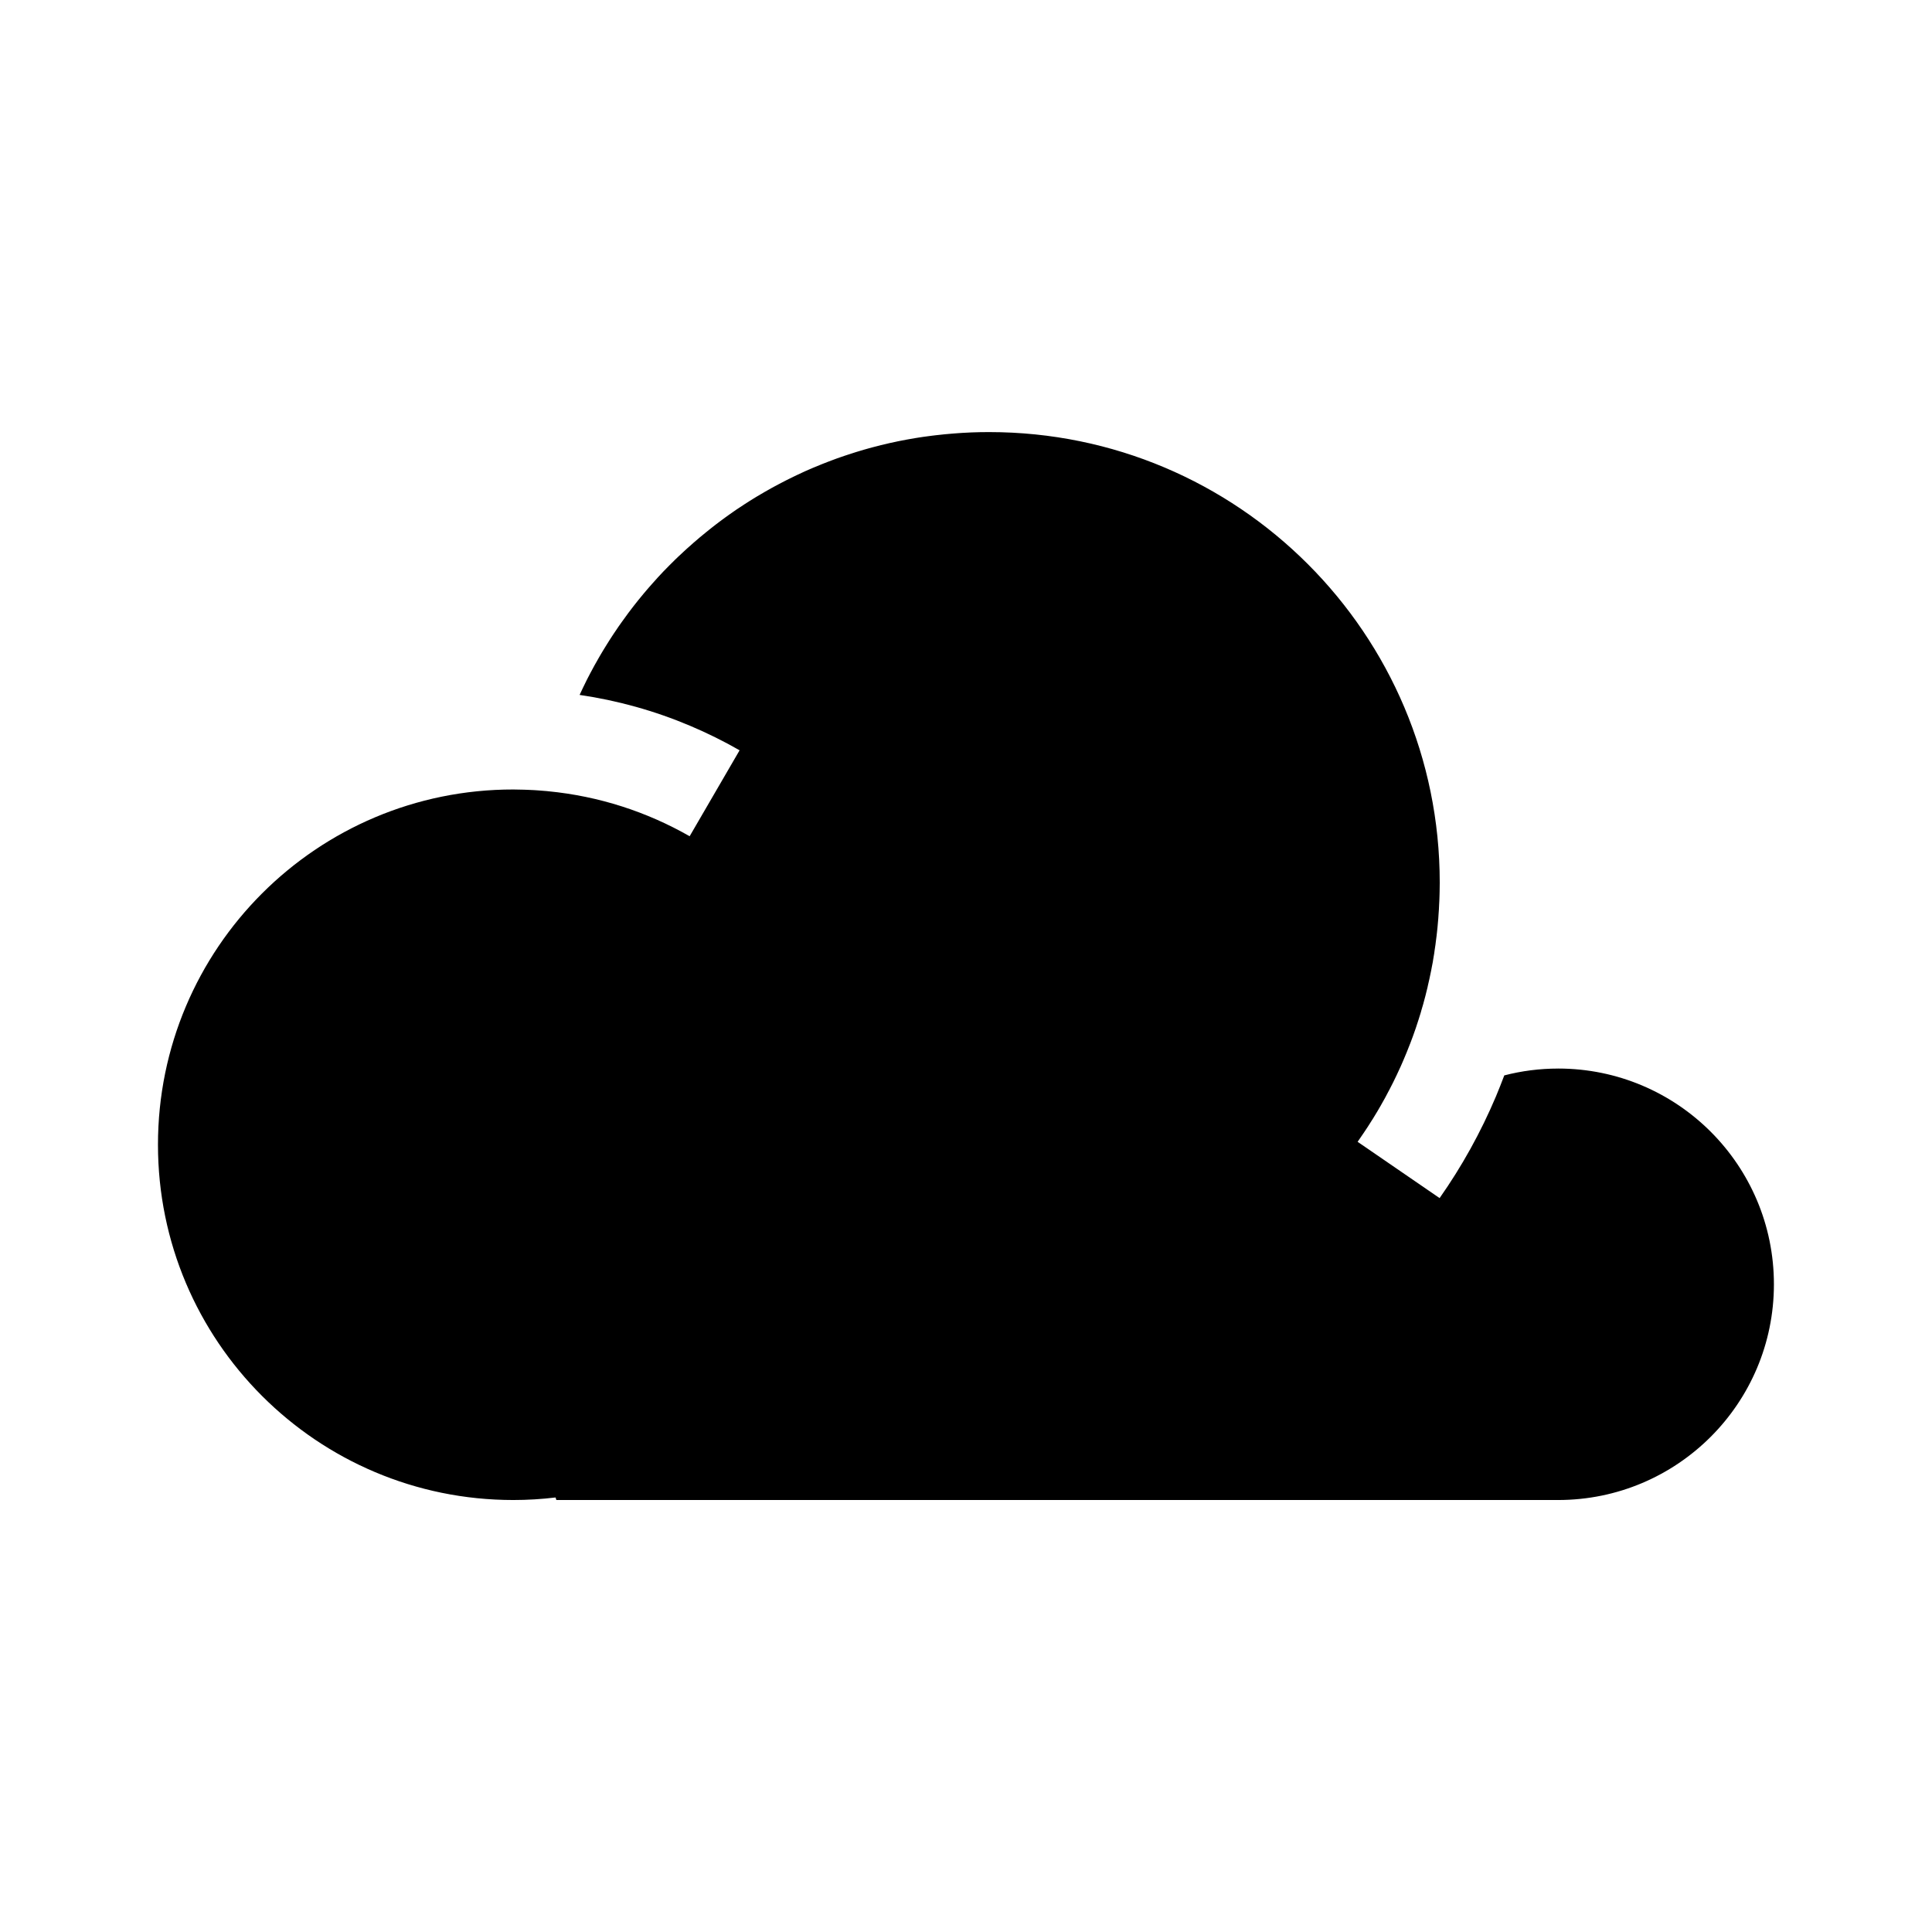
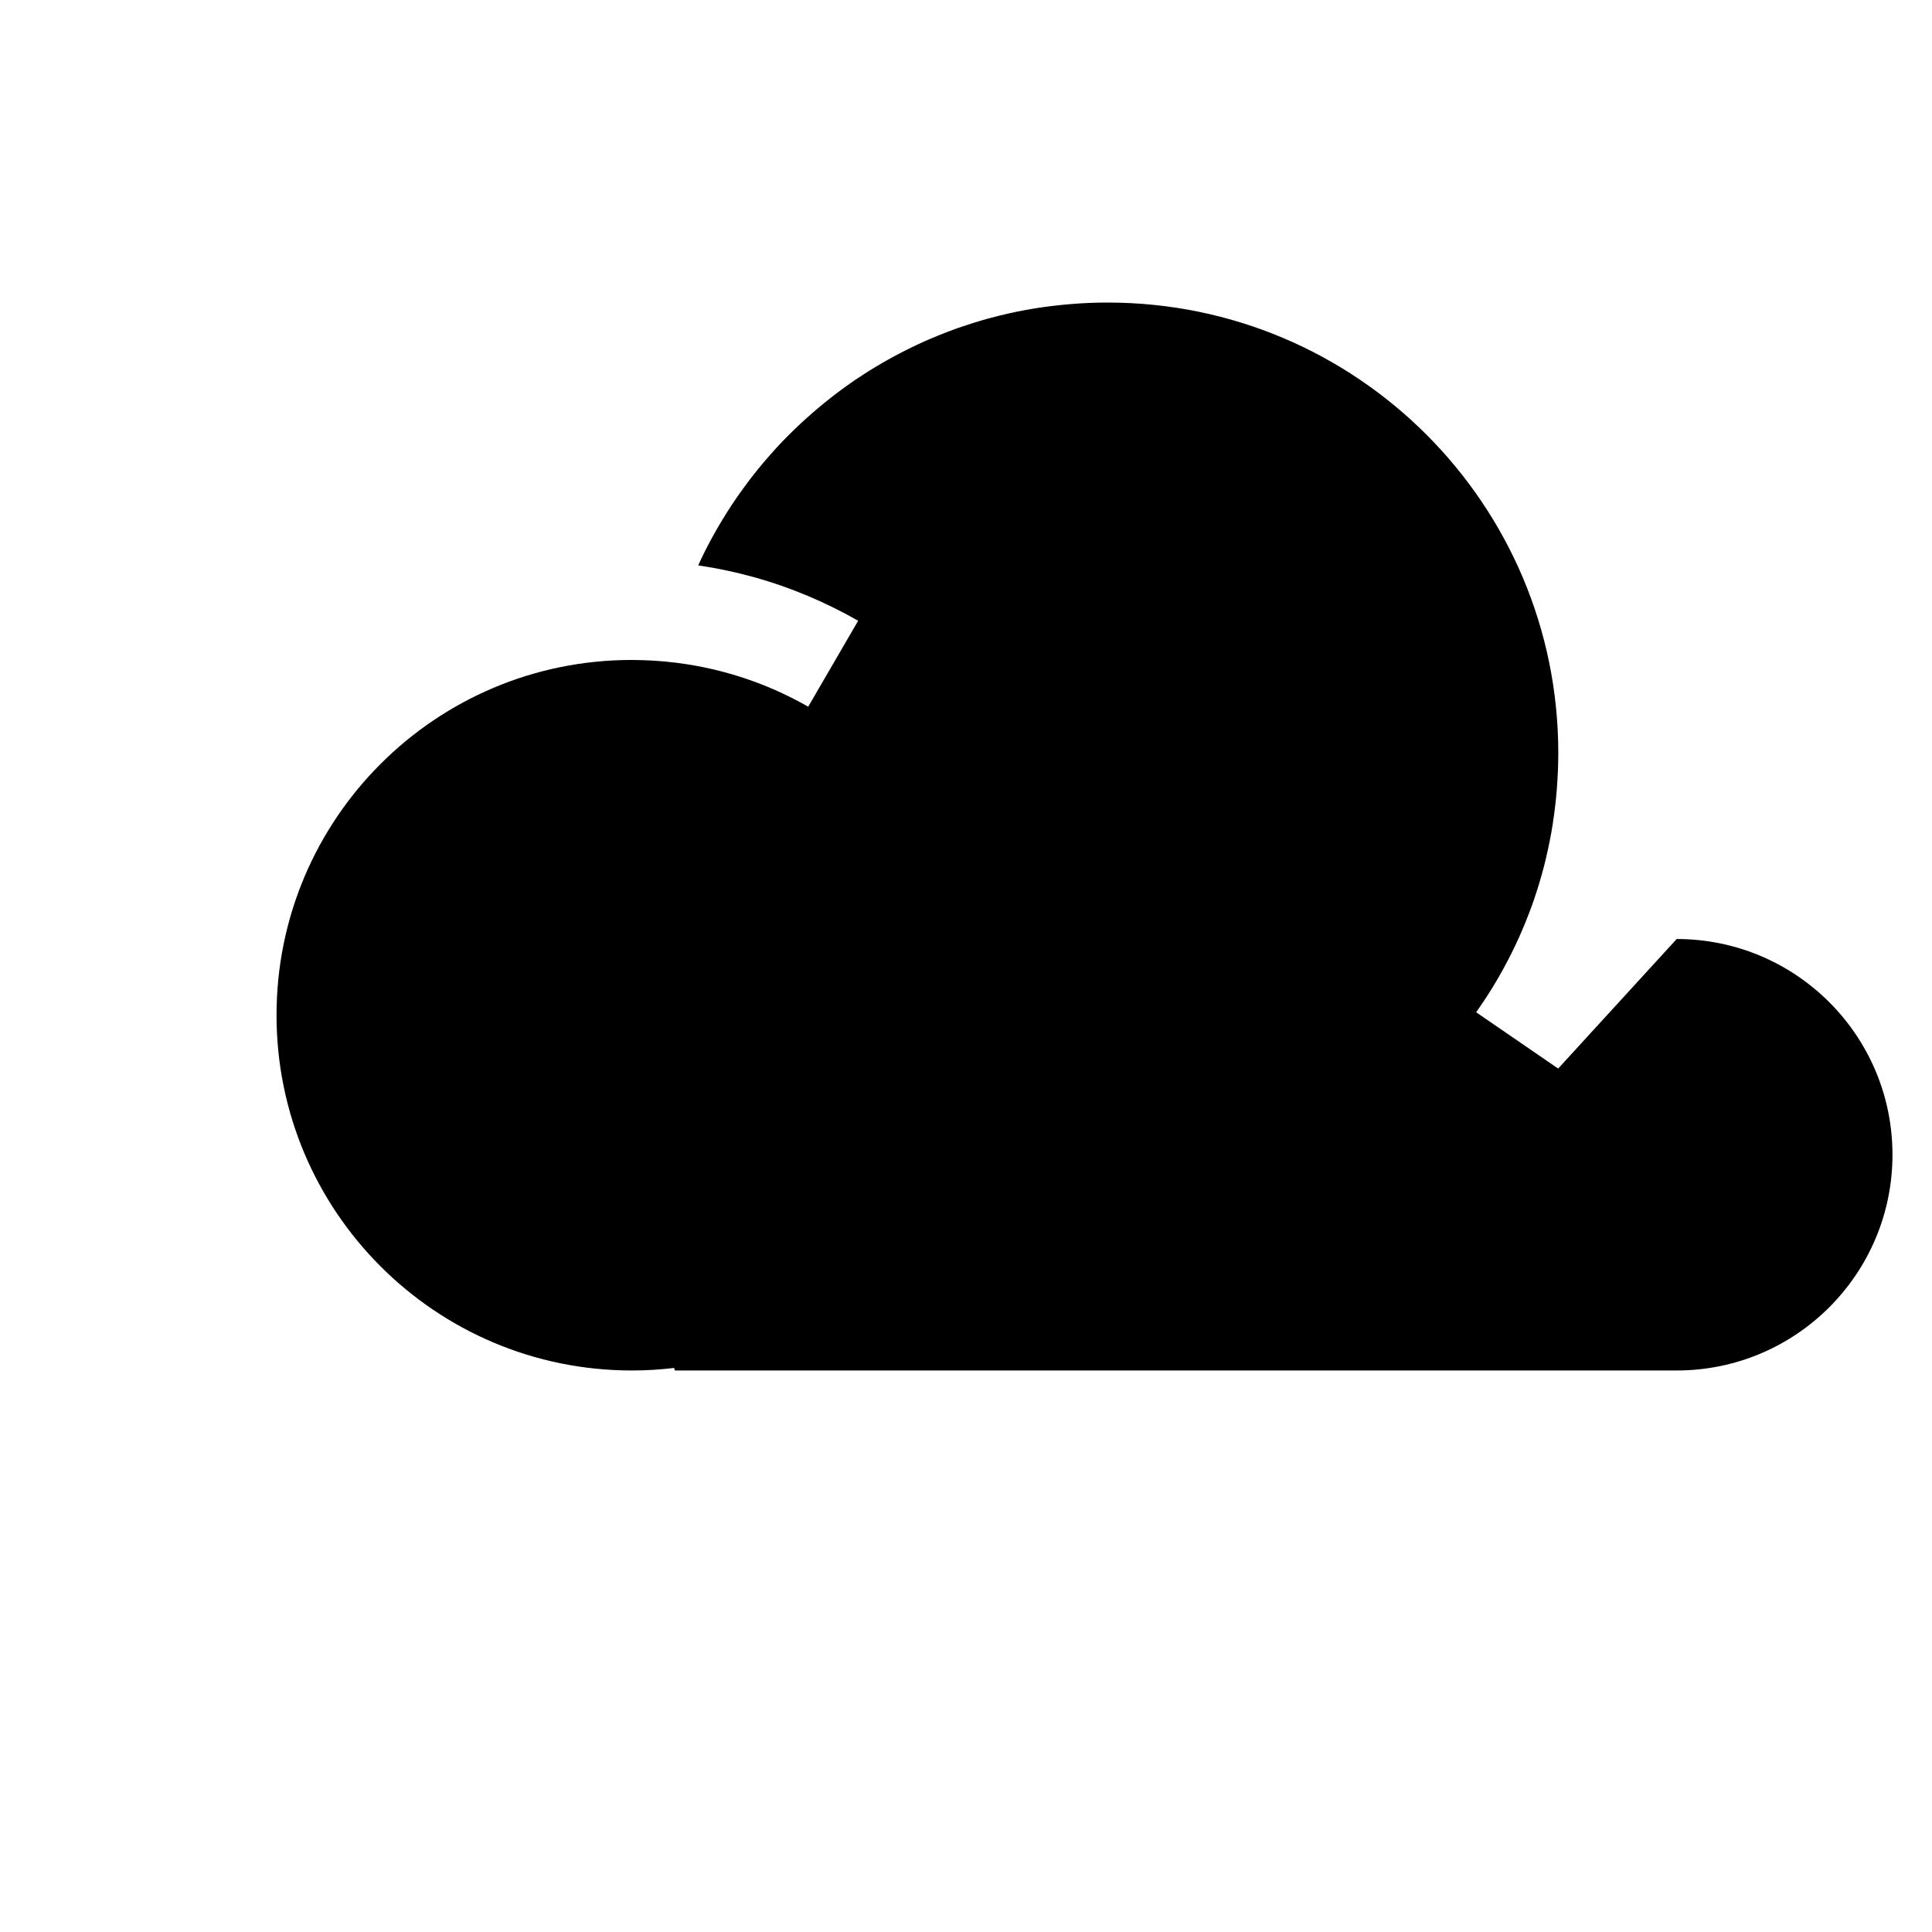
<svg xmlns="http://www.w3.org/2000/svg" fill="#000000" width="800px" height="800px" version="1.1" viewBox="144 144 512 512">
-   <path d="m556.93 427.18c-4.934 0-9.715 0.629-14.277 1.812-0.711 1.867-1.445 3.75-2.223 5.602-4.035 9.531-9.023 18.52-14.918 26.914l-21.73-14.918c0.105-0.141 0.203-0.297 0.312-0.449 0.383-0.555 0.777-1.129 1.152-1.691 0.035-0.031 0.066-0.082 0.09-0.125 0.387-0.57 0.766-1.148 1.148-1.723 0.02-0.039 0.055-0.082 0.074-0.117 0.371-0.578 0.746-1.168 1.113-1.762 0.031-0.035 0.051-0.086 0.082-0.109 0.352-0.59 0.727-1.18 1.078-1.785 0.023-0.039 0.047-0.082 0.074-0.109 0.352-0.605 0.707-1.203 1.047-1.797 0.023-0.051 0.047-0.09 0.066-0.125 0.348-0.605 0.691-1.215 1.023-1.82 0.02-0.051 0.039-0.098 0.066-0.125 0.332-0.621 0.664-1.23 0.977-1.848 0.031-0.039 0.051-0.09 0.082-0.137 0.316-0.609 0.637-1.223 0.941-1.848 0.023-0.039 0.047-0.09 0.07-0.133 0.312-0.625 0.605-1.246 0.906-1.867 0.023-0.055 0.055-0.105 0.074-0.156 0.297-0.621 0.578-1.246 0.867-1.875 0.031-0.055 0.059-0.117 0.09-0.176 0.277-0.621 0.551-1.246 0.816-1.875 0.031-0.07 0.059-0.141 0.09-0.211 0.266-0.613 0.523-1.238 0.777-1.859 0.031-0.074 0.059-0.152 0.09-0.227 0.258-0.621 0.504-1.246 0.734-1.863 0.039-0.082 0.059-0.156 0.102-0.242 0.238-0.621 0.473-1.246 0.699-1.863 0.031-0.098 0.059-0.191 0.102-0.289 0.215-0.609 0.441-1.23 0.648-1.832 0.039-0.109 0.07-0.227 0.105-0.316 0.195-0.605 0.402-1.219 0.598-1.832 0.039-0.109 0.082-0.242 0.117-0.359 0.188-0.598 0.371-1.195 0.559-1.797 0.039-0.137 0.082-0.273 0.105-0.406 0.176-0.59 0.352-1.18 0.523-1.773 0.039-0.152 0.082-0.309 0.117-0.449 0.156-0.578 0.316-1.16 0.473-1.754 0.039-0.176 0.082-0.332 0.125-0.516 0.137-0.562 0.289-1.133 0.422-1.707 0.039-0.18 0.082-0.367 0.117-0.559 0.137-0.555 0.266-1.109 0.383-1.672 0.051-0.191 0.09-0.398 0.125-0.605 0.117-0.543 0.238-1.09 0.344-1.637 0.039-0.211 0.082-0.438 0.117-0.645 0.105-0.539 0.207-1.078 0.316-1.617 0.039-0.23 0.07-0.473 0.105-0.695 0.09-0.523 0.188-1.055 0.266-1.578 0.039-0.273 0.082-0.535 0.105-0.797 0.082-0.5 0.156-0.996 0.227-1.5 0.039-0.297 0.07-0.59 0.105-0.875 0.07-0.484 0.137-0.945 0.188-1.438 0.039-0.312 0.07-0.625 0.105-0.945 0.051-0.465 0.102-0.918 0.145-1.367 0.031-0.352 0.059-0.691 0.09-1.031 0.039-0.438 0.082-0.867 0.117-1.316 0.031-0.367 0.051-0.746 0.07-1.117 0.031-0.406 0.059-0.812 0.09-1.23 0.031-0.43 0.039-0.852 0.059-1.285 0.02-0.359 0.039-0.711 0.059-1.078 0.02-0.523 0.031-1.055 0.051-1.578 0-0.273 0.02-0.523 0.02-0.797 0.02-0.797 0.031-1.594 0.031-2.383 0-65.934-53.453-119.39-119.4-119.39-0.797 0-1.582 0.004-2.371 0.02-0.266 0.004-0.523 0.016-0.777 0.023-0.535 0.016-1.062 0.023-1.594 0.047-0.312 0.016-0.621 0.031-0.934 0.047-0.473 0.023-0.945 0.051-1.426 0.074-0.332 0.02-0.648 0.051-0.977 0.066-0.457 0.031-0.91 0.066-1.371 0.102-0.328 0.031-0.664 0.059-1.004 0.086-0.441 0.035-0.891 0.082-1.336 0.117-0.336 0.035-0.672 0.074-1.004 0.109-0.441 0.047-0.887 0.098-1.34 0.145-0.328 0.039-0.648 0.082-0.977 0.117-0.453 0.055-0.91 0.109-1.355 0.18-0.316 0.039-0.637 0.086-0.945 0.125-0.473 0.074-0.945 0.141-1.414 0.215-0.289 0.051-0.586 0.098-0.875 0.141-0.535 0.098-1.074 0.188-1.605 0.281-0.215 0.039-0.438 0.082-0.66 0.117-0.746 0.137-1.492 0.281-2.238 0.434-0.195 0.039-0.398 0.086-0.586 0.133-0.551 0.117-1.102 0.238-1.656 0.352-0.289 0.07-0.57 0.137-0.855 0.207-0.457 0.105-0.906 0.211-1.359 0.316-0.316 0.086-0.629 0.16-0.941 0.246-0.418 0.105-0.848 0.211-1.266 0.324-0.328 0.086-0.656 0.172-0.973 0.262-0.406 0.109-0.816 0.23-1.219 0.344-0.328 0.102-0.656 0.188-0.984 0.293-0.402 0.117-0.801 0.238-1.199 0.359-0.328 0.105-0.645 0.207-0.973 0.312-0.398 0.125-0.801 0.258-1.195 0.387-0.324 0.105-0.641 0.207-0.961 0.316-0.398 0.141-0.801 0.281-1.211 0.418-0.309 0.105-0.621 0.215-0.922 0.324-0.422 0.152-0.84 0.316-1.266 0.473-0.281 0.105-0.562 0.211-0.84 0.316-0.516 0.195-1.023 0.395-1.535 0.598-0.188 0.074-0.371 0.141-0.559 0.227-0.68 0.273-1.355 0.551-2.035 0.836-0.273 0.117-0.539 0.242-0.816 0.352-0.406 0.176-0.816 0.352-1.234 0.539-0.301 0.141-0.605 0.289-0.91 0.422-0.371 0.16-0.746 0.332-1.109 0.516-0.316 0.152-0.629 0.301-0.945 0.453-0.352 0.168-0.715 0.336-1.066 0.523-0.316 0.152-0.629 0.316-0.945 0.469-0.352 0.18-0.699 0.359-1.043 0.539-0.316 0.156-0.637 0.324-0.945 0.492-0.344 0.176-0.68 0.363-1.02 0.543-0.324 0.168-0.629 0.336-0.945 0.516-0.336 0.195-0.672 0.383-1.008 0.57-0.316 0.172-0.625 0.348-0.926 0.523-0.336 0.203-0.676 0.398-1.012 0.598-0.301 0.172-0.598 0.344-0.902 0.527-0.352 0.211-0.699 0.43-1.047 0.641-0.281 0.176-0.562 0.348-0.84 0.523-0.484 0.301-0.945 0.598-1.422 0.91-0.383 0.246-0.77 0.504-1.152 0.762-0.359 0.23-0.715 0.469-1.074 0.707-0.289 0.207-0.578 0.414-0.871 0.609-0.309 0.215-0.629 0.434-0.938 0.66-0.297 0.207-0.598 0.43-0.887 0.637-0.301 0.223-0.598 0.438-0.902 0.66-0.297 0.215-0.594 0.438-0.891 0.664-0.289 0.223-0.578 0.434-0.871 0.66-0.293 0.23-0.586 0.457-0.875 0.684-0.297 0.223-0.574 0.449-0.855 0.676-0.293 0.23-0.586 0.465-0.871 0.707-0.289 0.223-0.562 0.453-0.84 0.684-0.293 0.238-0.578 0.484-0.871 0.719-0.273 0.23-0.551 0.469-0.82 0.707-0.281 0.242-0.57 0.488-0.852 0.73-0.273 0.246-0.539 0.484-0.812 0.73-0.277 0.246-0.559 0.492-0.836 0.734-0.277 0.25-0.543 0.516-0.82 0.754-0.434 0.398-0.867 0.805-1.305 1.215-0.336 0.324-0.676 0.645-1.02 0.973-0.266 0.262-0.523 0.523-0.789 0.789-0.262 0.246-0.516 0.504-0.77 0.762-0.273 0.273-0.527 0.535-0.797 0.812-0.25 0.25-0.504 0.508-0.746 0.762-0.258 0.289-0.523 0.555-0.777 0.832-0.242 0.262-0.488 0.523-0.73 0.781-0.25 0.277-0.508 0.555-0.754 0.848-0.246 0.25-0.484 0.523-0.719 0.797-0.25 0.277-0.504 0.555-0.75 0.852-0.23 0.266-0.465 0.535-0.695 0.805-0.246 0.289-0.488 0.574-0.734 0.863-0.23 0.281-0.457 0.555-0.684 0.832-0.238 0.297-0.484 0.578-0.719 0.875-0.227 0.273-0.449 0.555-0.676 0.848-0.23 0.289-0.465 0.59-0.699 0.887-0.223 0.289-0.441 0.578-0.664 0.867-0.223 0.293-0.449 0.59-0.672 0.883-0.242 0.324-0.473 0.656-0.719 0.988-0.371 0.504-0.746 1.02-1.117 1.543-0.23 0.324-0.465 0.645-0.695 0.977-0.207 0.309-0.406 0.598-0.605 0.898-0.215 0.316-0.43 0.621-0.641 0.941-0.203 0.309-0.398 0.605-0.598 0.91-0.207 0.316-0.406 0.629-0.609 0.941s-0.395 0.625-0.59 0.938c-0.203 0.316-0.395 0.629-0.586 0.945-0.195 0.316-0.387 0.629-0.578 0.941-0.191 0.328-0.379 0.641-0.57 0.957-0.191 0.316-0.371 0.637-0.555 0.953-0.191 0.332-0.371 0.656-0.555 0.988-0.18 0.316-0.359 0.625-0.539 0.945-0.18 0.332-0.363 0.676-0.551 1.02-0.172 0.309-0.336 0.625-0.504 0.938-0.191 0.359-0.367 0.711-0.559 1.066-0.156 0.312-0.312 0.598-0.465 0.902-0.203 0.414-0.402 0.816-0.598 1.23-0.125 0.258-0.262 0.516-0.379 0.77-0.316 0.645-0.621 1.301-0.918 1.953 10.078 1.473 19.902 4.211 29.352 8.211 4.492 1.906 8.852 4.062 13.047 6.465l-13.238 22.777c-11.262-6.445-23.977-10.621-37.535-11.93-0.098-0.016-0.18-0.016-0.262-0.031-0.73-0.066-1.465-0.125-2.203-0.176-0.383-0.035-0.777-0.051-1.168-0.082-0.59-0.035-1.18-0.066-1.773-0.082-0.332-0.02-0.66-0.035-0.992-0.035-0.934-0.031-1.859-0.055-2.793-0.055-52.016-0.031-94.172 42.121-94.172 94.137 0 52 42.16 94.16 94.168 94.16 3.785 0 7.523-0.23 11.195-0.672l0.215 0.672h265.48c31.578 0 57.184-25.605 57.184-57.176 0-31.574-25.602-57.168-57.184-57.168z" fill-rule="evenodd" />
+   <path d="m556.93 427.18l-21.73-14.918c0.105-0.141 0.203-0.297 0.312-0.449 0.383-0.555 0.777-1.129 1.152-1.691 0.035-0.031 0.066-0.082 0.09-0.125 0.387-0.57 0.766-1.148 1.148-1.723 0.02-0.039 0.055-0.082 0.074-0.117 0.371-0.578 0.746-1.168 1.113-1.762 0.031-0.035 0.051-0.086 0.082-0.109 0.352-0.59 0.727-1.18 1.078-1.785 0.023-0.039 0.047-0.082 0.074-0.109 0.352-0.605 0.707-1.203 1.047-1.797 0.023-0.051 0.047-0.09 0.066-0.125 0.348-0.605 0.691-1.215 1.023-1.82 0.02-0.051 0.039-0.098 0.066-0.125 0.332-0.621 0.664-1.23 0.977-1.848 0.031-0.039 0.051-0.09 0.082-0.137 0.316-0.609 0.637-1.223 0.941-1.848 0.023-0.039 0.047-0.09 0.07-0.133 0.312-0.625 0.605-1.246 0.906-1.867 0.023-0.055 0.055-0.105 0.074-0.156 0.297-0.621 0.578-1.246 0.867-1.875 0.031-0.055 0.059-0.117 0.09-0.176 0.277-0.621 0.551-1.246 0.816-1.875 0.031-0.07 0.059-0.141 0.09-0.211 0.266-0.613 0.523-1.238 0.777-1.859 0.031-0.074 0.059-0.152 0.09-0.227 0.258-0.621 0.504-1.246 0.734-1.863 0.039-0.082 0.059-0.156 0.102-0.242 0.238-0.621 0.473-1.246 0.699-1.863 0.031-0.098 0.059-0.191 0.102-0.289 0.215-0.609 0.441-1.23 0.648-1.832 0.039-0.109 0.07-0.227 0.105-0.316 0.195-0.605 0.402-1.219 0.598-1.832 0.039-0.109 0.082-0.242 0.117-0.359 0.188-0.598 0.371-1.195 0.559-1.797 0.039-0.137 0.082-0.273 0.105-0.406 0.176-0.59 0.352-1.18 0.523-1.773 0.039-0.152 0.082-0.309 0.117-0.449 0.156-0.578 0.316-1.16 0.473-1.754 0.039-0.176 0.082-0.332 0.125-0.516 0.137-0.562 0.289-1.133 0.422-1.707 0.039-0.18 0.082-0.367 0.117-0.559 0.137-0.555 0.266-1.109 0.383-1.672 0.051-0.191 0.09-0.398 0.125-0.605 0.117-0.543 0.238-1.09 0.344-1.637 0.039-0.211 0.082-0.438 0.117-0.645 0.105-0.539 0.207-1.078 0.316-1.617 0.039-0.23 0.07-0.473 0.105-0.695 0.09-0.523 0.188-1.055 0.266-1.578 0.039-0.273 0.082-0.535 0.105-0.797 0.082-0.5 0.156-0.996 0.227-1.5 0.039-0.297 0.07-0.59 0.105-0.875 0.07-0.484 0.137-0.945 0.188-1.438 0.039-0.312 0.07-0.625 0.105-0.945 0.051-0.465 0.102-0.918 0.145-1.367 0.031-0.352 0.059-0.691 0.09-1.031 0.039-0.438 0.082-0.867 0.117-1.316 0.031-0.367 0.051-0.746 0.07-1.117 0.031-0.406 0.059-0.812 0.09-1.23 0.031-0.43 0.039-0.852 0.059-1.285 0.02-0.359 0.039-0.711 0.059-1.078 0.02-0.523 0.031-1.055 0.051-1.578 0-0.273 0.02-0.523 0.02-0.797 0.02-0.797 0.031-1.594 0.031-2.383 0-65.934-53.453-119.39-119.4-119.39-0.797 0-1.582 0.004-2.371 0.02-0.266 0.004-0.523 0.016-0.777 0.023-0.535 0.016-1.062 0.023-1.594 0.047-0.312 0.016-0.621 0.031-0.934 0.047-0.473 0.023-0.945 0.051-1.426 0.074-0.332 0.02-0.648 0.051-0.977 0.066-0.457 0.031-0.91 0.066-1.371 0.102-0.328 0.031-0.664 0.059-1.004 0.086-0.441 0.035-0.891 0.082-1.336 0.117-0.336 0.035-0.672 0.074-1.004 0.109-0.441 0.047-0.887 0.098-1.34 0.145-0.328 0.039-0.648 0.082-0.977 0.117-0.453 0.055-0.91 0.109-1.355 0.18-0.316 0.039-0.637 0.086-0.945 0.125-0.473 0.074-0.945 0.141-1.414 0.215-0.289 0.051-0.586 0.098-0.875 0.141-0.535 0.098-1.074 0.188-1.605 0.281-0.215 0.039-0.438 0.082-0.66 0.117-0.746 0.137-1.492 0.281-2.238 0.434-0.195 0.039-0.398 0.086-0.586 0.133-0.551 0.117-1.102 0.238-1.656 0.352-0.289 0.07-0.57 0.137-0.855 0.207-0.457 0.105-0.906 0.211-1.359 0.316-0.316 0.086-0.629 0.16-0.941 0.246-0.418 0.105-0.848 0.211-1.266 0.324-0.328 0.086-0.656 0.172-0.973 0.262-0.406 0.109-0.816 0.23-1.219 0.344-0.328 0.102-0.656 0.188-0.984 0.293-0.402 0.117-0.801 0.238-1.199 0.359-0.328 0.105-0.645 0.207-0.973 0.312-0.398 0.125-0.801 0.258-1.195 0.387-0.324 0.105-0.641 0.207-0.961 0.316-0.398 0.141-0.801 0.281-1.211 0.418-0.309 0.105-0.621 0.215-0.922 0.324-0.422 0.152-0.84 0.316-1.266 0.473-0.281 0.105-0.562 0.211-0.84 0.316-0.516 0.195-1.023 0.395-1.535 0.598-0.188 0.074-0.371 0.141-0.559 0.227-0.68 0.273-1.355 0.551-2.035 0.836-0.273 0.117-0.539 0.242-0.816 0.352-0.406 0.176-0.816 0.352-1.234 0.539-0.301 0.141-0.605 0.289-0.91 0.422-0.371 0.16-0.746 0.332-1.109 0.516-0.316 0.152-0.629 0.301-0.945 0.453-0.352 0.168-0.715 0.336-1.066 0.523-0.316 0.152-0.629 0.316-0.945 0.469-0.352 0.18-0.699 0.359-1.043 0.539-0.316 0.156-0.637 0.324-0.945 0.492-0.344 0.176-0.68 0.363-1.02 0.543-0.324 0.168-0.629 0.336-0.945 0.516-0.336 0.195-0.672 0.383-1.008 0.57-0.316 0.172-0.625 0.348-0.926 0.523-0.336 0.203-0.676 0.398-1.012 0.598-0.301 0.172-0.598 0.344-0.902 0.527-0.352 0.211-0.699 0.43-1.047 0.641-0.281 0.176-0.562 0.348-0.84 0.523-0.484 0.301-0.945 0.598-1.422 0.91-0.383 0.246-0.77 0.504-1.152 0.762-0.359 0.23-0.715 0.469-1.074 0.707-0.289 0.207-0.578 0.414-0.871 0.609-0.309 0.215-0.629 0.434-0.938 0.66-0.297 0.207-0.598 0.43-0.887 0.637-0.301 0.223-0.598 0.438-0.902 0.66-0.297 0.215-0.594 0.438-0.891 0.664-0.289 0.223-0.578 0.434-0.871 0.66-0.293 0.23-0.586 0.457-0.875 0.684-0.297 0.223-0.574 0.449-0.855 0.676-0.293 0.23-0.586 0.465-0.871 0.707-0.289 0.223-0.562 0.453-0.84 0.684-0.293 0.238-0.578 0.484-0.871 0.719-0.273 0.23-0.551 0.469-0.82 0.707-0.281 0.242-0.57 0.488-0.852 0.73-0.273 0.246-0.539 0.484-0.812 0.73-0.277 0.246-0.559 0.492-0.836 0.734-0.277 0.25-0.543 0.516-0.82 0.754-0.434 0.398-0.867 0.805-1.305 1.215-0.336 0.324-0.676 0.645-1.02 0.973-0.266 0.262-0.523 0.523-0.789 0.789-0.262 0.246-0.516 0.504-0.77 0.762-0.273 0.273-0.527 0.535-0.797 0.812-0.25 0.25-0.504 0.508-0.746 0.762-0.258 0.289-0.523 0.555-0.777 0.832-0.242 0.262-0.488 0.523-0.73 0.781-0.25 0.277-0.508 0.555-0.754 0.848-0.246 0.25-0.484 0.523-0.719 0.797-0.25 0.277-0.504 0.555-0.75 0.852-0.23 0.266-0.465 0.535-0.695 0.805-0.246 0.289-0.488 0.574-0.734 0.863-0.23 0.281-0.457 0.555-0.684 0.832-0.238 0.297-0.484 0.578-0.719 0.875-0.227 0.273-0.449 0.555-0.676 0.848-0.23 0.289-0.465 0.59-0.699 0.887-0.223 0.289-0.441 0.578-0.664 0.867-0.223 0.293-0.449 0.59-0.672 0.883-0.242 0.324-0.473 0.656-0.719 0.988-0.371 0.504-0.746 1.02-1.117 1.543-0.23 0.324-0.465 0.645-0.695 0.977-0.207 0.309-0.406 0.598-0.605 0.898-0.215 0.316-0.43 0.621-0.641 0.941-0.203 0.309-0.398 0.605-0.598 0.91-0.207 0.316-0.406 0.629-0.609 0.941s-0.395 0.625-0.59 0.938c-0.203 0.316-0.395 0.629-0.586 0.945-0.195 0.316-0.387 0.629-0.578 0.941-0.191 0.328-0.379 0.641-0.57 0.957-0.191 0.316-0.371 0.637-0.555 0.953-0.191 0.332-0.371 0.656-0.555 0.988-0.18 0.316-0.359 0.625-0.539 0.945-0.18 0.332-0.363 0.676-0.551 1.02-0.172 0.309-0.336 0.625-0.504 0.938-0.191 0.359-0.367 0.711-0.559 1.066-0.156 0.312-0.312 0.598-0.465 0.902-0.203 0.414-0.402 0.816-0.598 1.23-0.125 0.258-0.262 0.516-0.379 0.77-0.316 0.645-0.621 1.301-0.918 1.953 10.078 1.473 19.902 4.211 29.352 8.211 4.492 1.906 8.852 4.062 13.047 6.465l-13.238 22.777c-11.262-6.445-23.977-10.621-37.535-11.93-0.098-0.016-0.18-0.016-0.262-0.031-0.73-0.066-1.465-0.125-2.203-0.176-0.383-0.035-0.777-0.051-1.168-0.082-0.59-0.035-1.18-0.066-1.773-0.082-0.332-0.02-0.66-0.035-0.992-0.035-0.934-0.031-1.859-0.055-2.793-0.055-52.016-0.031-94.172 42.121-94.172 94.137 0 52 42.16 94.16 94.168 94.16 3.785 0 7.523-0.23 11.195-0.672l0.215 0.672h265.48c31.578 0 57.184-25.605 57.184-57.176 0-31.574-25.602-57.168-57.184-57.168z" fill-rule="evenodd" />
</svg>